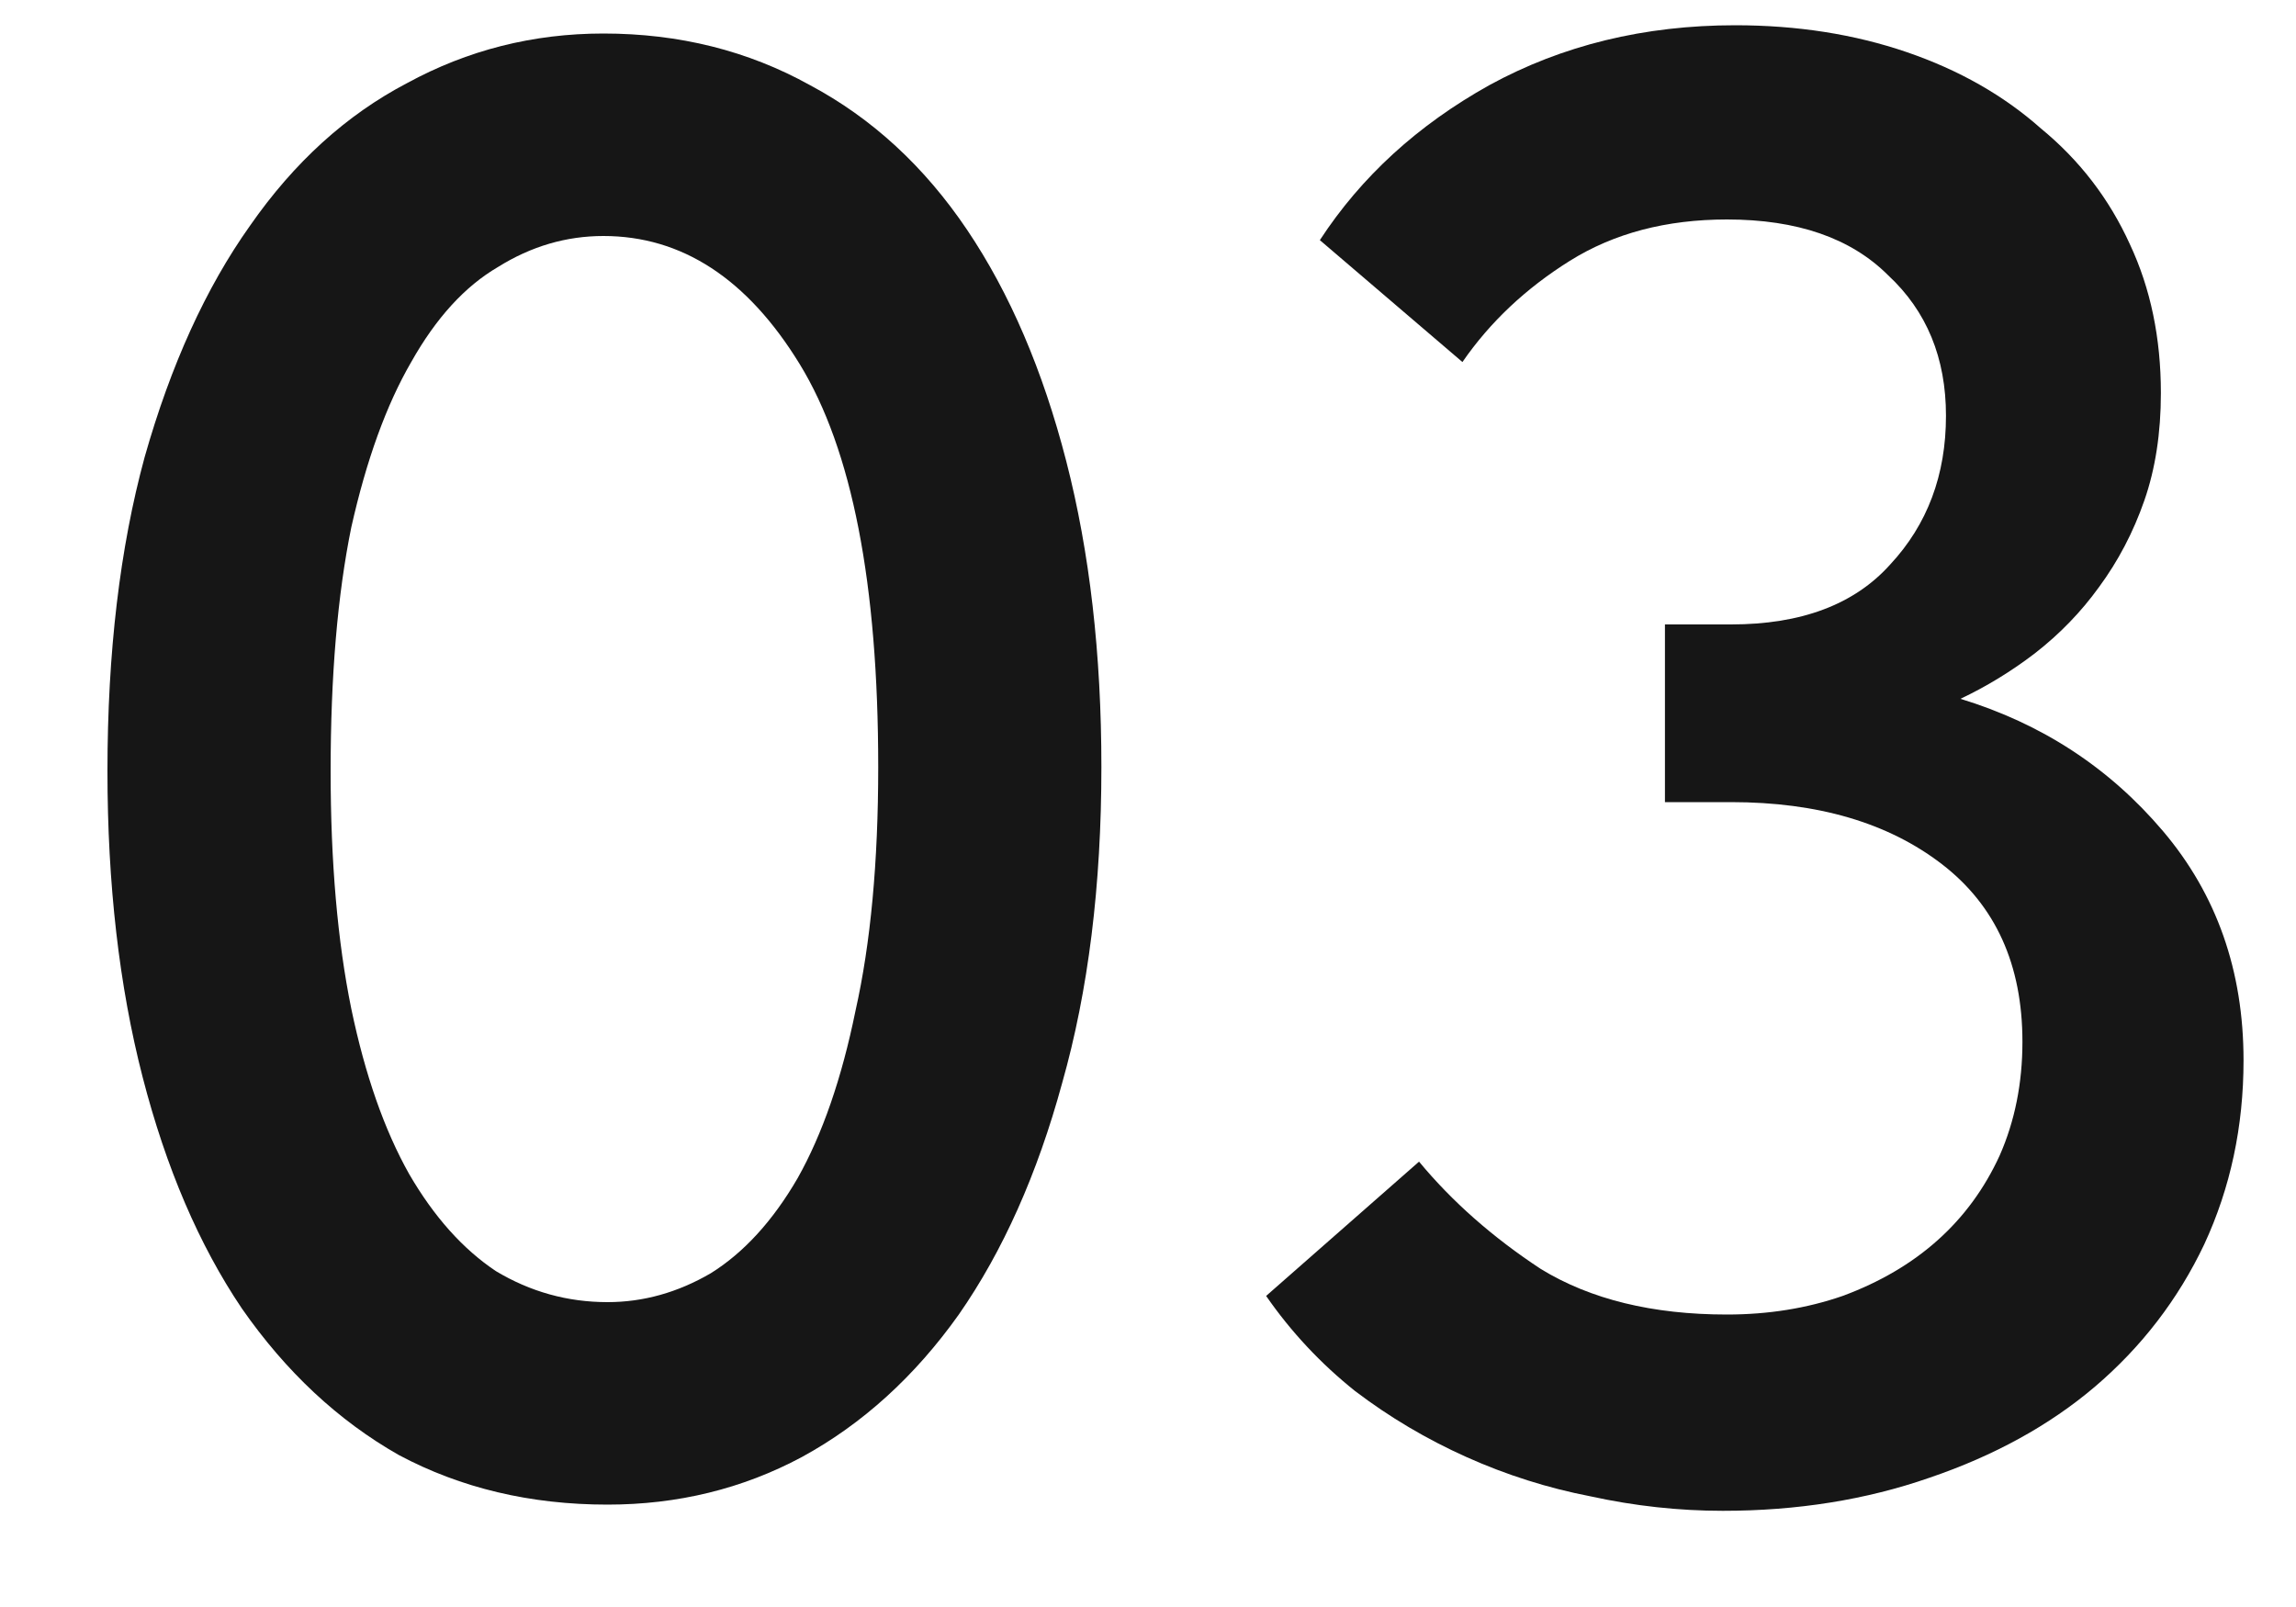
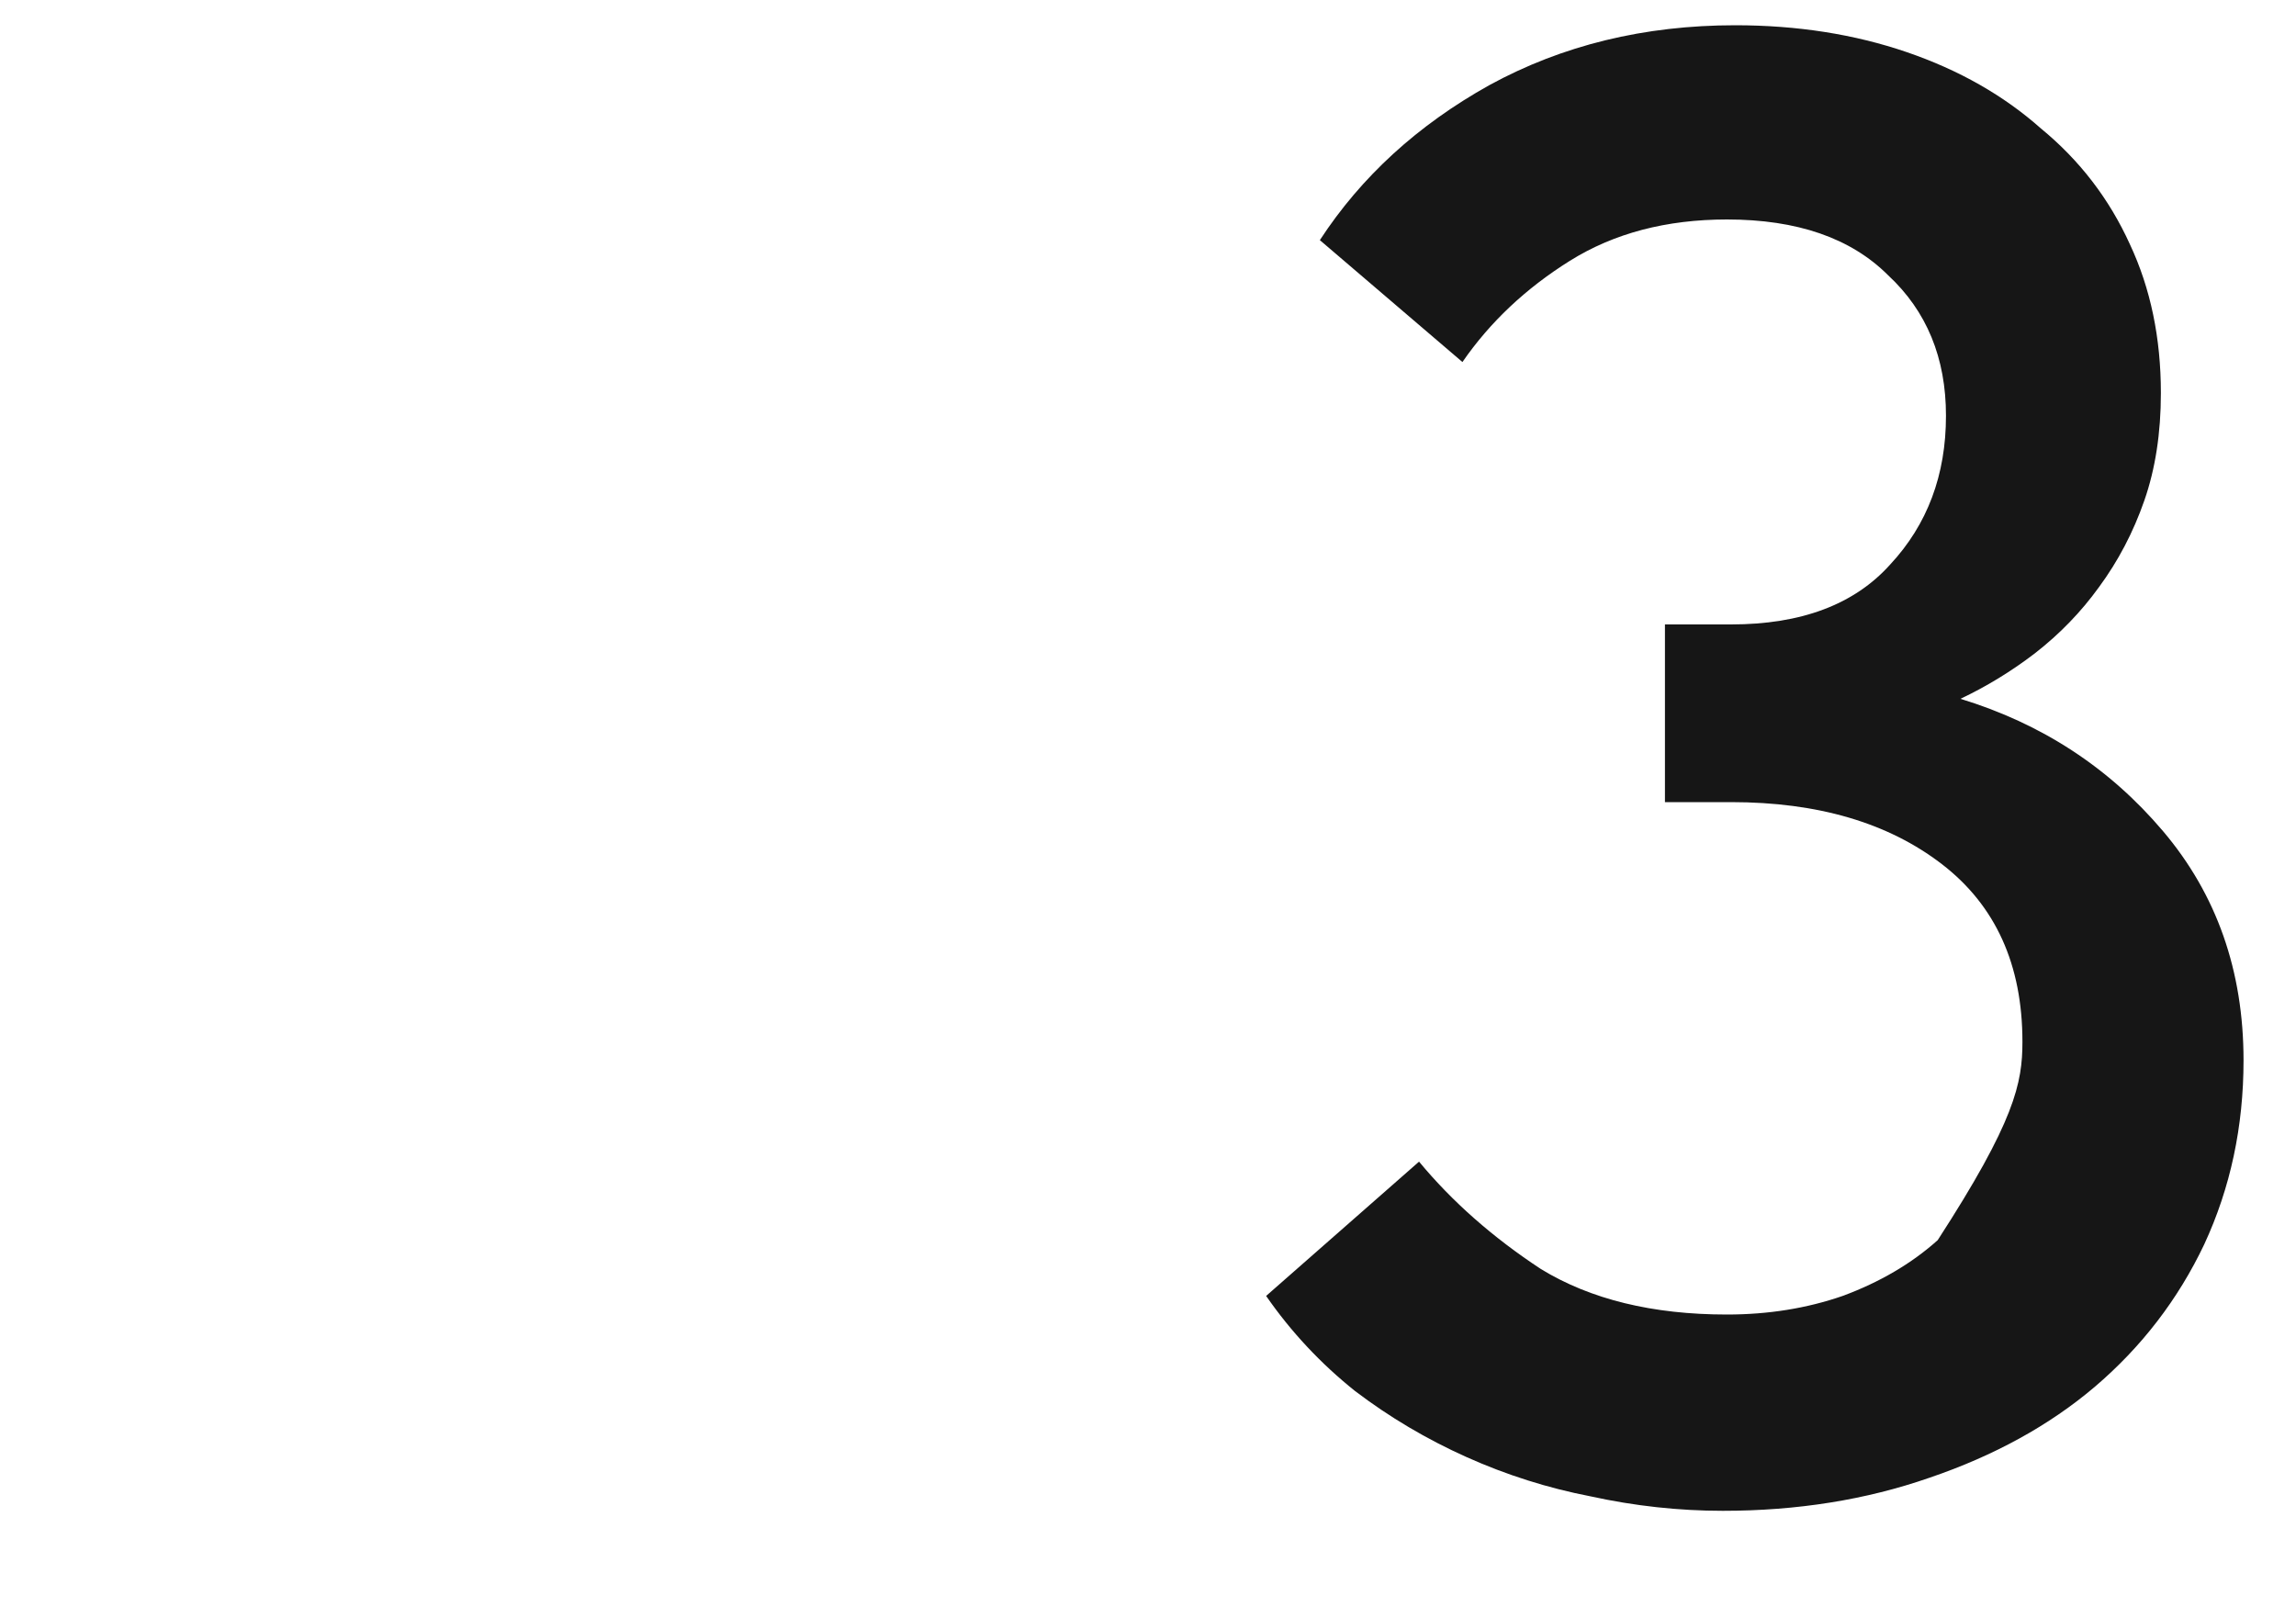
<svg xmlns="http://www.w3.org/2000/svg" width="20" height="14" viewBox="0 0 20 14" fill="none">
-   <path d="M5.292 13.108C4.62 13.108 4.014 12.964 3.474 12.676C2.946 12.376 2.49 11.95 2.106 11.398C1.734 10.846 1.446 10.174 1.242 9.382C1.038 8.59 0.936 7.702 0.936 6.718C0.936 5.686 1.044 4.774 1.26 3.982C1.488 3.178 1.794 2.506 2.178 1.966C2.562 1.414 3.018 1 3.546 0.724C4.074 0.436 4.644 0.292 5.256 0.292C5.916 0.292 6.516 0.442 7.056 0.742C7.596 1.03 8.052 1.45 8.424 2.002C8.796 2.554 9.084 3.226 9.288 4.018C9.492 4.81 9.594 5.698 9.594 6.682C9.594 7.714 9.48 8.632 9.252 9.436C9.036 10.228 8.736 10.9 8.352 11.452C7.968 11.992 7.512 12.406 6.984 12.694C6.468 12.97 5.904 13.108 5.292 13.108ZM5.292 11.344C5.604 11.344 5.904 11.26 6.192 11.092C6.48 10.912 6.732 10.636 6.948 10.264C7.164 9.88 7.332 9.394 7.452 8.806C7.584 8.218 7.65 7.51 7.65 6.682C7.65 5.086 7.422 3.916 6.966 3.172C6.51 2.428 5.94 2.056 5.256 2.056C4.932 2.056 4.626 2.146 4.338 2.326C4.05 2.494 3.798 2.77 3.582 3.154C3.366 3.526 3.192 4.006 3.06 4.594C2.94 5.182 2.88 5.89 2.88 6.718C2.88 7.51 2.94 8.2 3.06 8.788C3.18 9.364 3.348 9.844 3.564 10.228C3.78 10.6 4.032 10.882 4.32 11.074C4.62 11.254 4.944 11.344 5.292 11.344Z" fill="#161616" />
-   <path d="M15.007 13.162C14.623 13.162 14.239 13.12 13.855 13.036C13.483 12.964 13.123 12.85 12.775 12.694C12.427 12.538 12.103 12.346 11.803 12.118C11.503 11.878 11.245 11.602 11.029 11.29L12.361 10.12C12.649 10.468 13.003 10.78 13.423 11.056C13.855 11.32 14.395 11.452 15.043 11.452C15.403 11.452 15.739 11.398 16.051 11.29C16.375 11.17 16.651 11.008 16.879 10.804C17.107 10.6 17.287 10.354 17.419 10.066C17.551 9.766 17.617 9.436 17.617 9.076C17.617 8.404 17.383 7.888 16.915 7.528C16.447 7.168 15.835 6.988 15.079 6.988H14.503V5.44H15.079C15.691 5.44 16.153 5.266 16.465 4.918C16.789 4.57 16.951 4.138 16.951 3.622C16.951 3.118 16.783 2.71 16.447 2.398C16.123 2.074 15.655 1.912 15.043 1.912C14.515 1.912 14.059 2.032 13.675 2.272C13.291 2.512 12.979 2.806 12.739 3.154L11.497 2.092C11.857 1.54 12.349 1.09 12.973 0.742C13.609 0.394 14.323 0.22 15.115 0.22C15.655 0.22 16.153 0.298 16.609 0.454C17.065 0.61 17.455 0.832 17.779 1.12C18.115 1.396 18.373 1.732 18.553 2.128C18.733 2.512 18.823 2.944 18.823 3.424C18.823 3.772 18.775 4.084 18.679 4.36C18.583 4.636 18.451 4.888 18.283 5.116C18.127 5.332 17.941 5.524 17.725 5.692C17.521 5.848 17.305 5.98 17.077 6.088C17.785 6.304 18.373 6.688 18.841 7.24C19.309 7.792 19.543 8.458 19.543 9.238C19.543 9.814 19.429 10.348 19.201 10.84C18.973 11.32 18.655 11.734 18.247 12.082C17.851 12.418 17.371 12.682 16.807 12.874C16.255 13.066 15.655 13.162 15.007 13.162Z" fill="#161616" />
+   <path d="M15.007 13.162C14.623 13.162 14.239 13.12 13.855 13.036C13.483 12.964 13.123 12.85 12.775 12.694C12.427 12.538 12.103 12.346 11.803 12.118C11.503 11.878 11.245 11.602 11.029 11.29L12.361 10.12C12.649 10.468 13.003 10.78 13.423 11.056C13.855 11.32 14.395 11.452 15.043 11.452C15.403 11.452 15.739 11.398 16.051 11.29C16.375 11.17 16.651 11.008 16.879 10.804C17.551 9.766 17.617 9.436 17.617 9.076C17.617 8.404 17.383 7.888 16.915 7.528C16.447 7.168 15.835 6.988 15.079 6.988H14.503V5.44H15.079C15.691 5.44 16.153 5.266 16.465 4.918C16.789 4.57 16.951 4.138 16.951 3.622C16.951 3.118 16.783 2.71 16.447 2.398C16.123 2.074 15.655 1.912 15.043 1.912C14.515 1.912 14.059 2.032 13.675 2.272C13.291 2.512 12.979 2.806 12.739 3.154L11.497 2.092C11.857 1.54 12.349 1.09 12.973 0.742C13.609 0.394 14.323 0.22 15.115 0.22C15.655 0.22 16.153 0.298 16.609 0.454C17.065 0.61 17.455 0.832 17.779 1.12C18.115 1.396 18.373 1.732 18.553 2.128C18.733 2.512 18.823 2.944 18.823 3.424C18.823 3.772 18.775 4.084 18.679 4.36C18.583 4.636 18.451 4.888 18.283 5.116C18.127 5.332 17.941 5.524 17.725 5.692C17.521 5.848 17.305 5.98 17.077 6.088C17.785 6.304 18.373 6.688 18.841 7.24C19.309 7.792 19.543 8.458 19.543 9.238C19.543 9.814 19.429 10.348 19.201 10.84C18.973 11.32 18.655 11.734 18.247 12.082C17.851 12.418 17.371 12.682 16.807 12.874C16.255 13.066 15.655 13.162 15.007 13.162Z" fill="#161616" />
</svg>